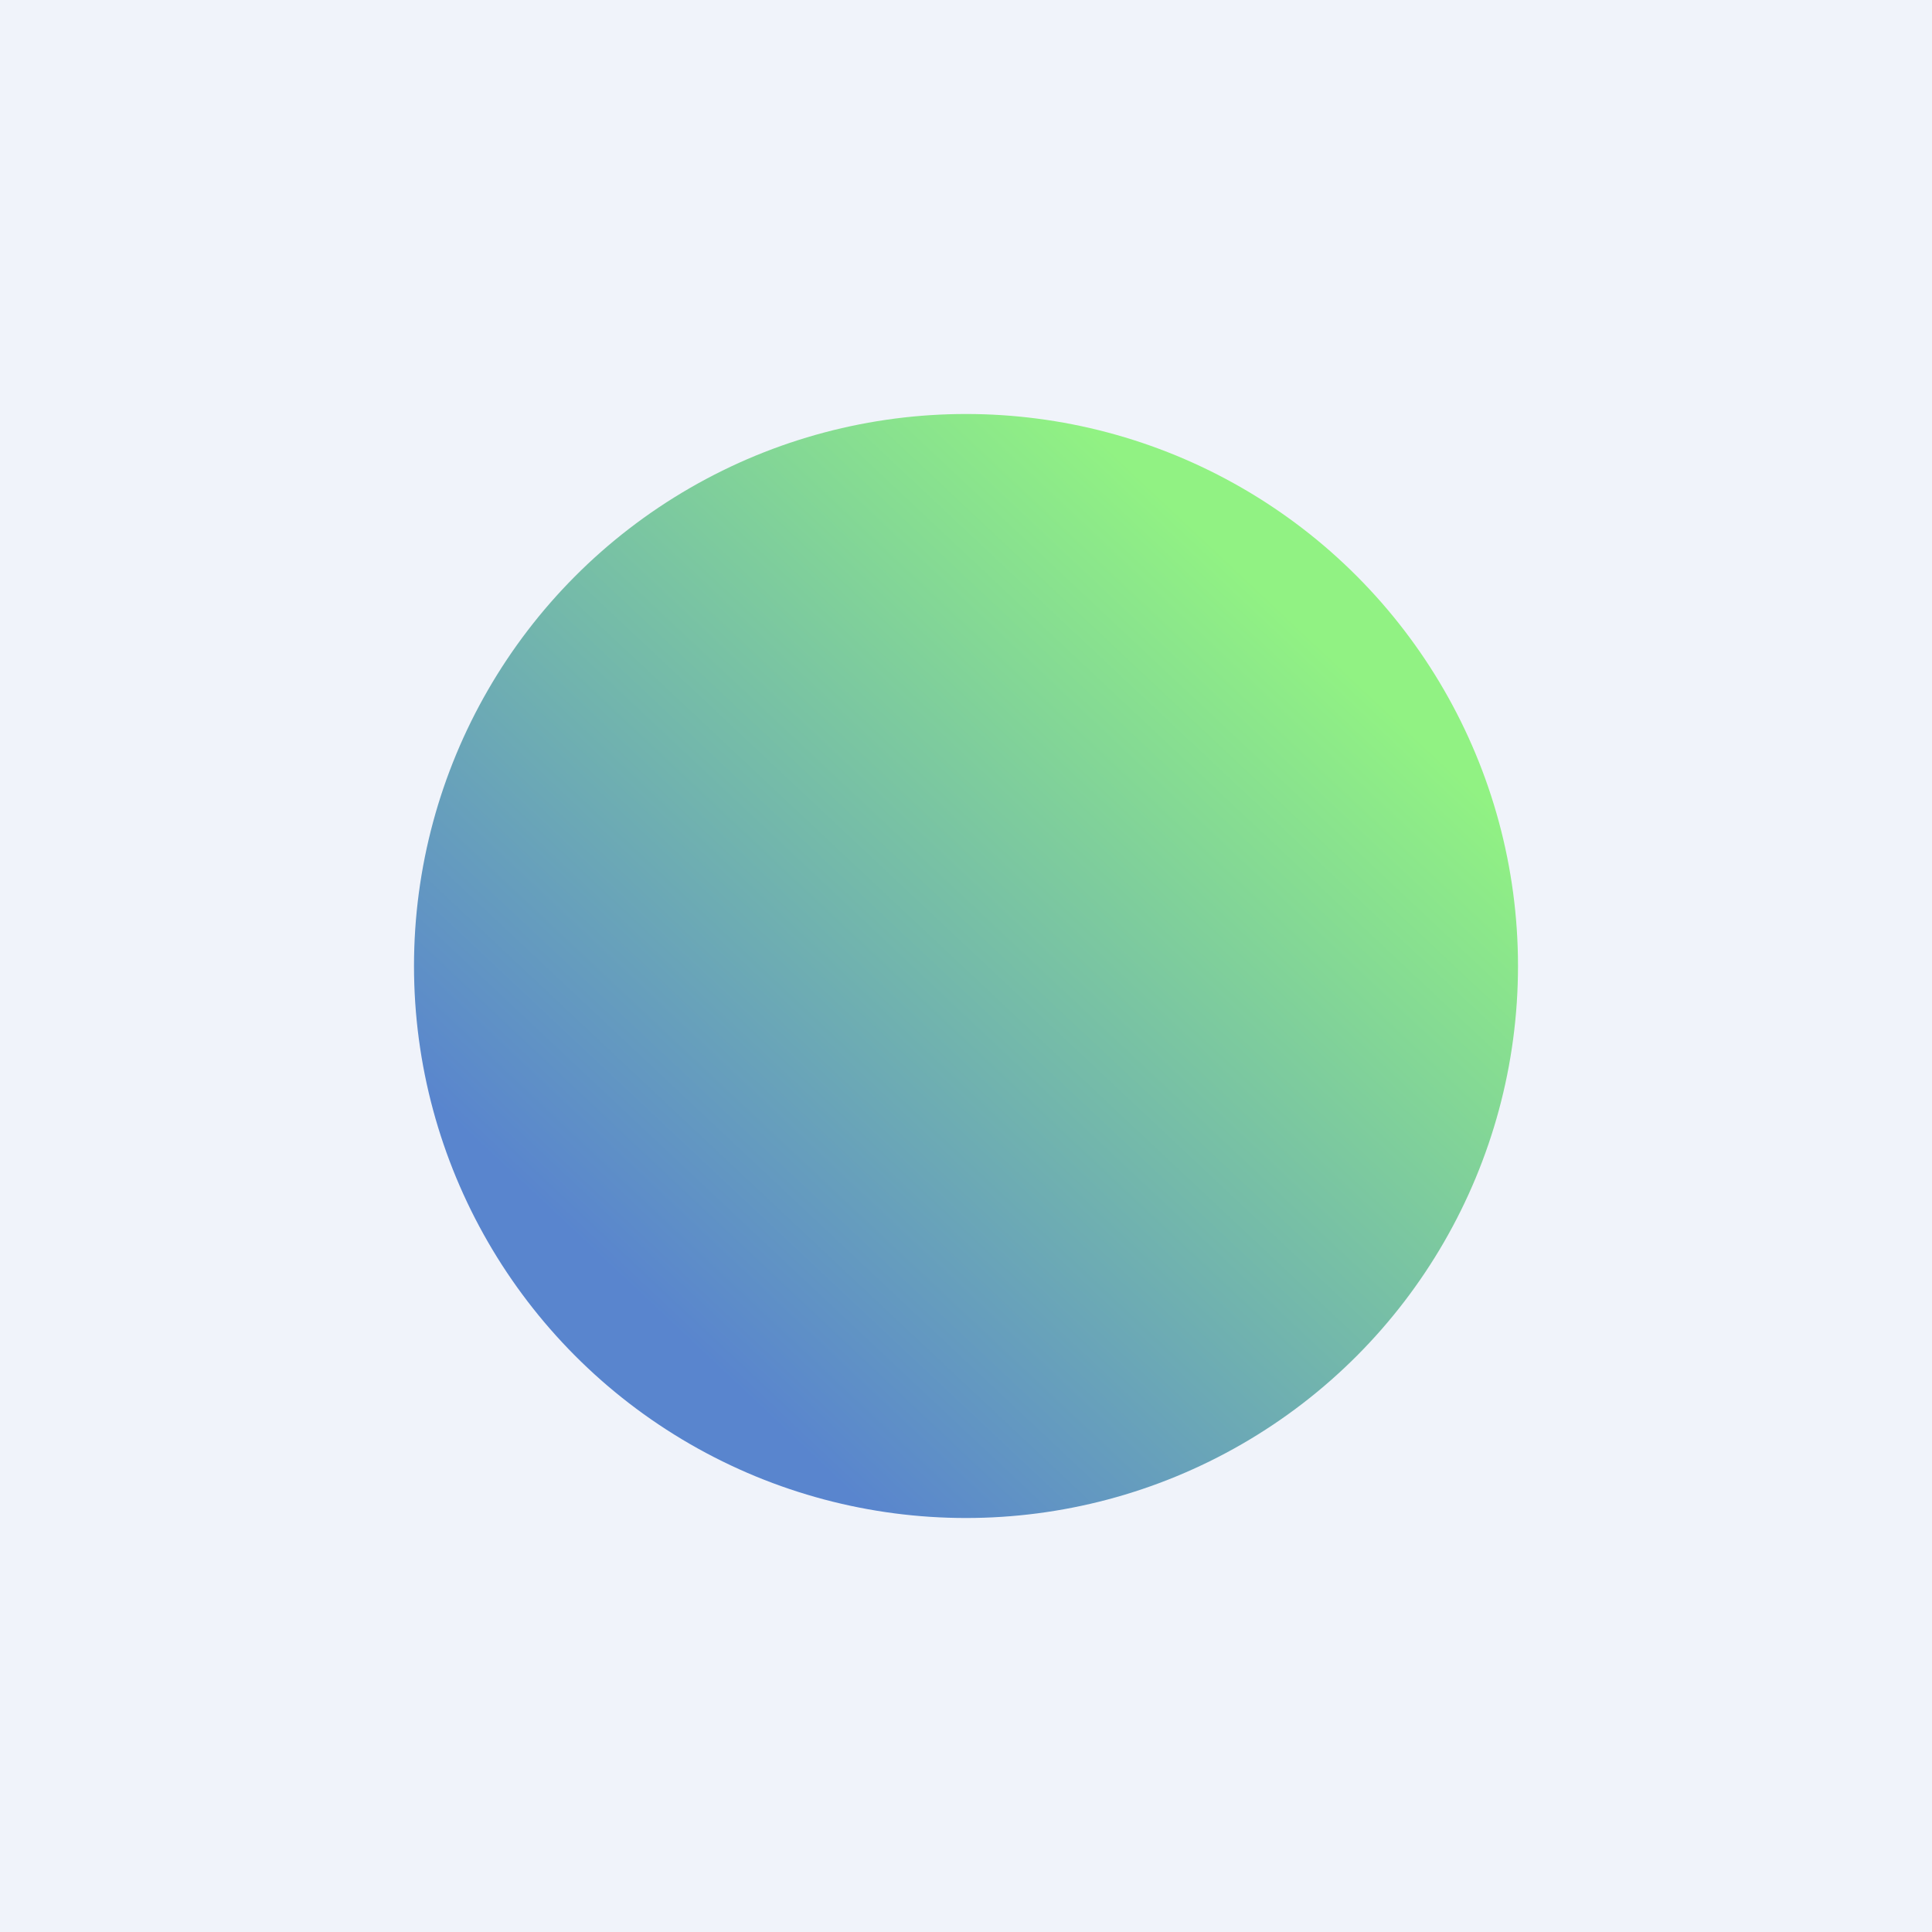
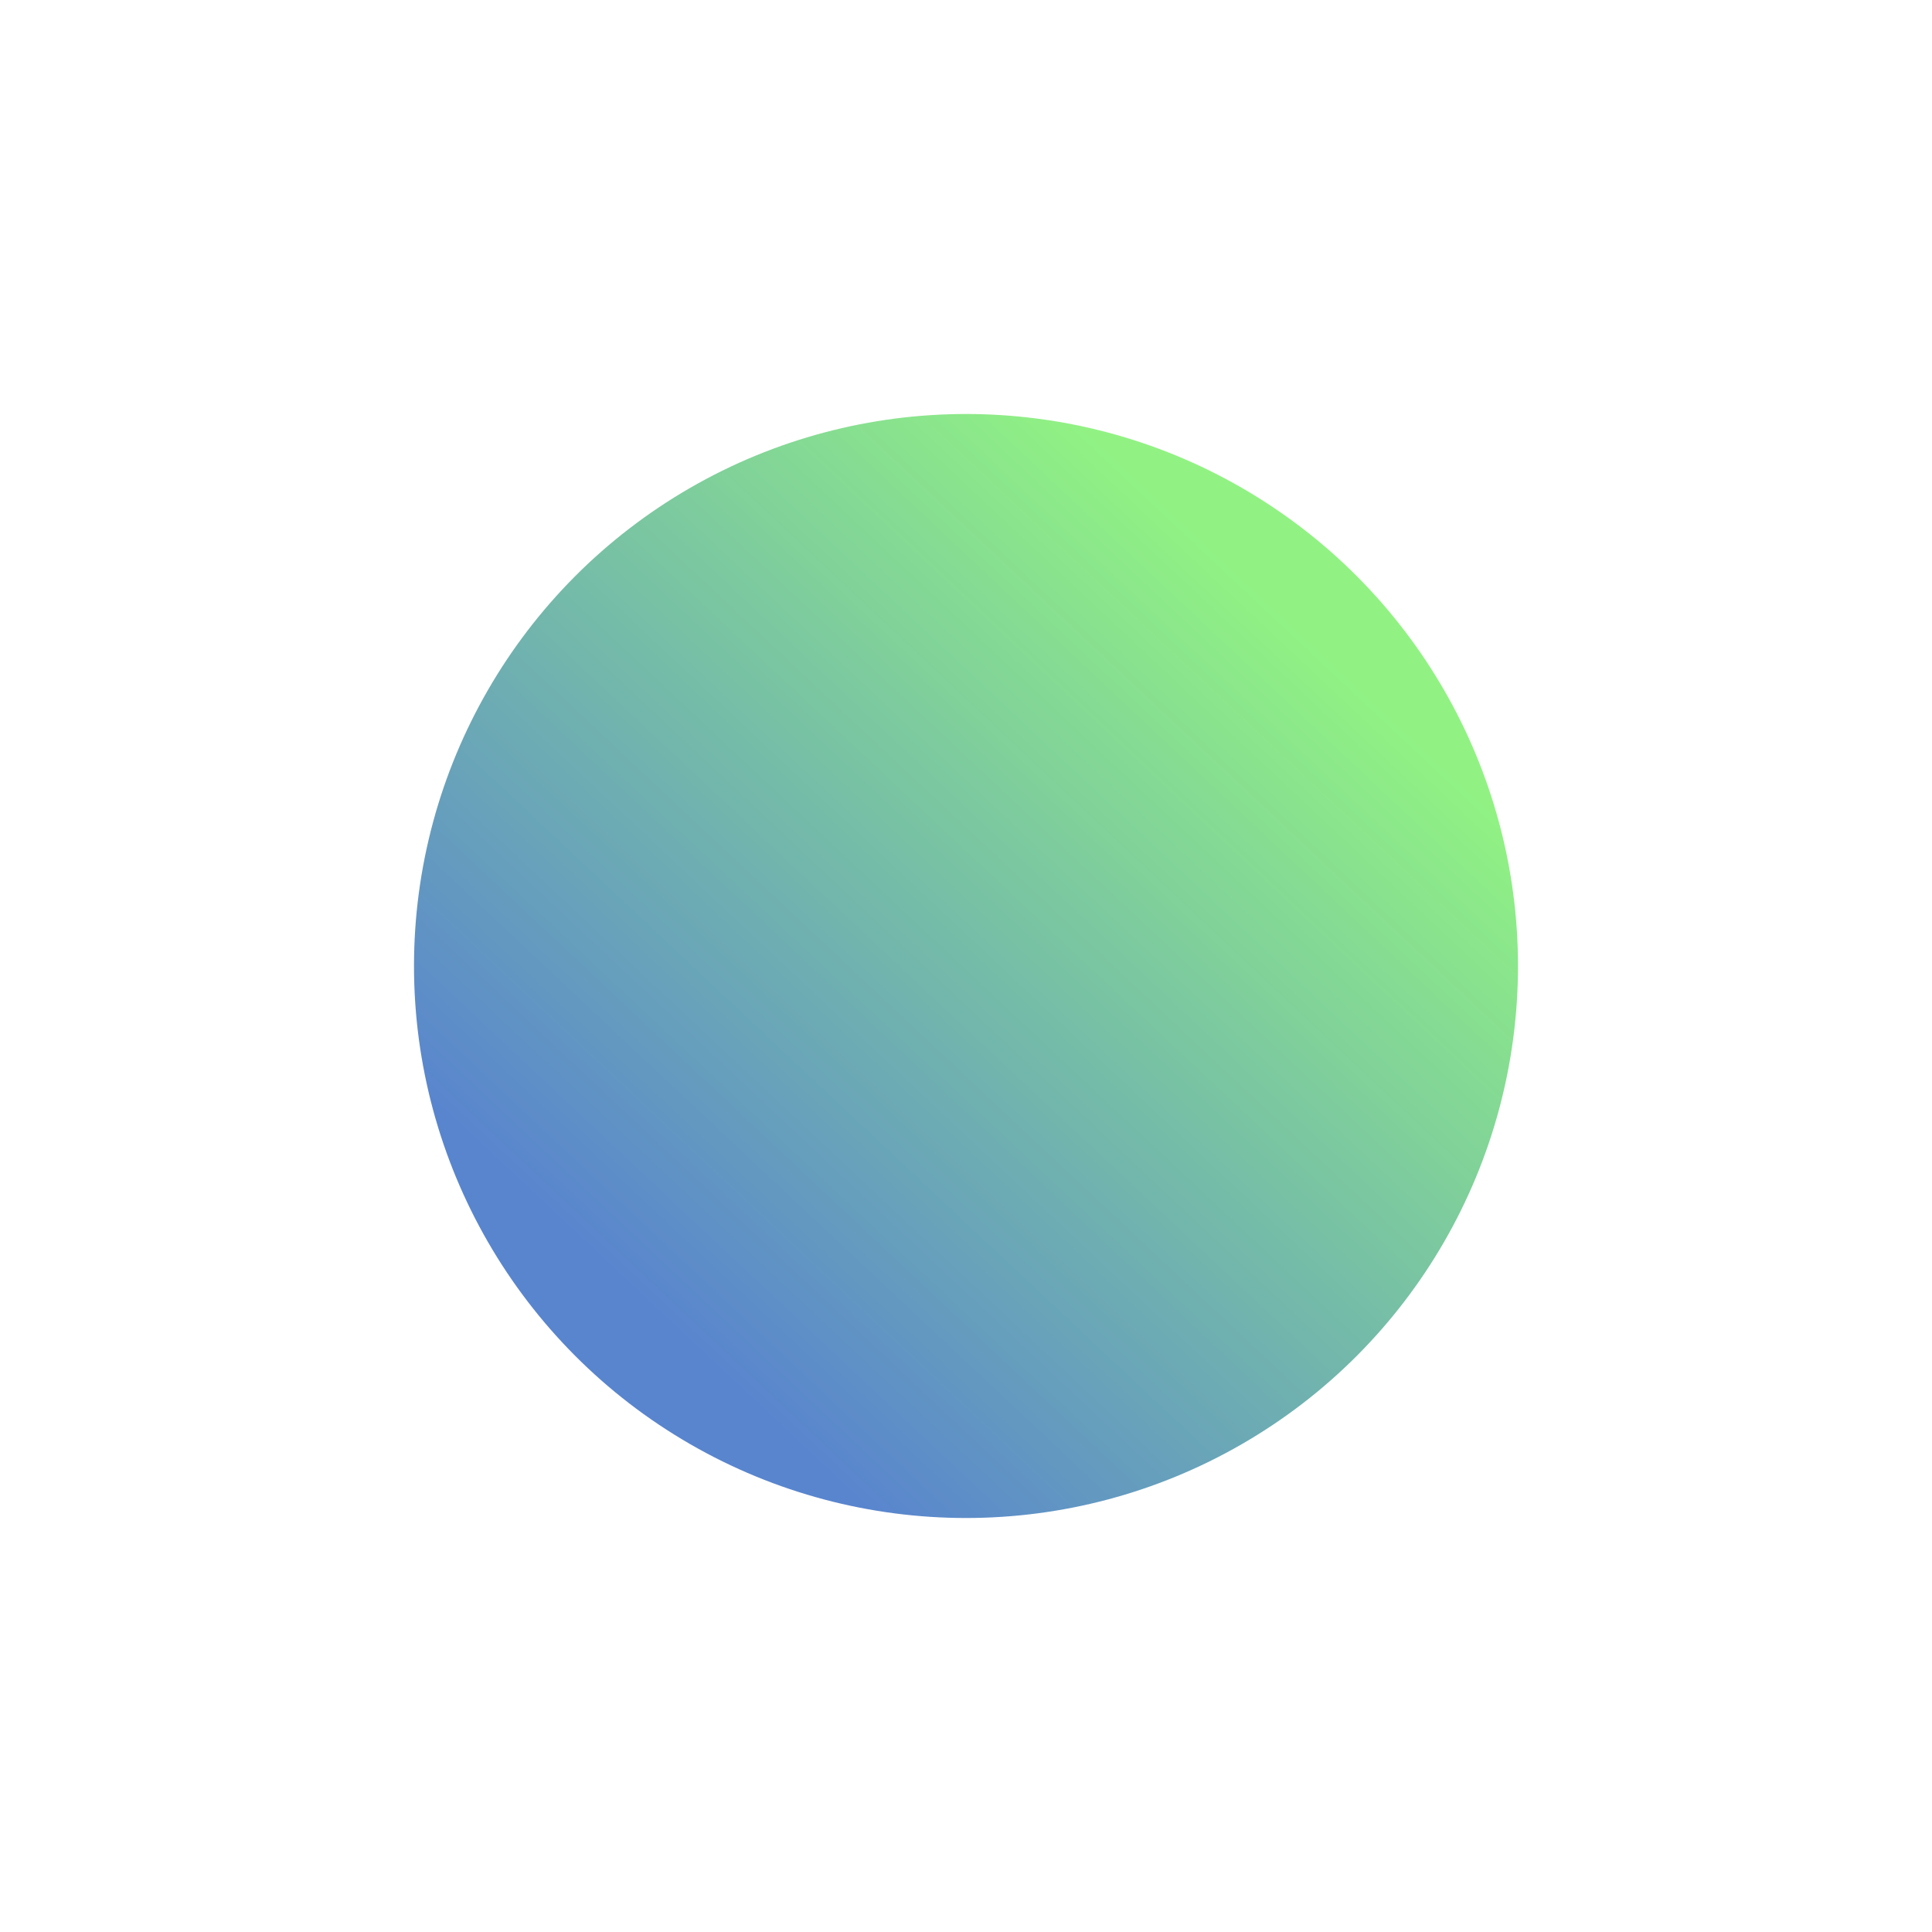
<svg xmlns="http://www.w3.org/2000/svg" width="56" height="56" viewBox="0 0 56 56">
-   <path fill="#F0F3FA" d="M0 0h56v56H0z" />
  <circle cx="28" cy="28" r="16" fill="url(#alo3dapju)" />
  <defs>
    <linearGradient id="alo3dapju" x1="19.04" y1="38.08" x2="37.74" y2="18.17" gradientUnits="userSpaceOnUse">
      <stop stop-color="#5985CE" />
      <stop offset="1" stop-color="#91F283" />
    </linearGradient>
  </defs>
</svg>